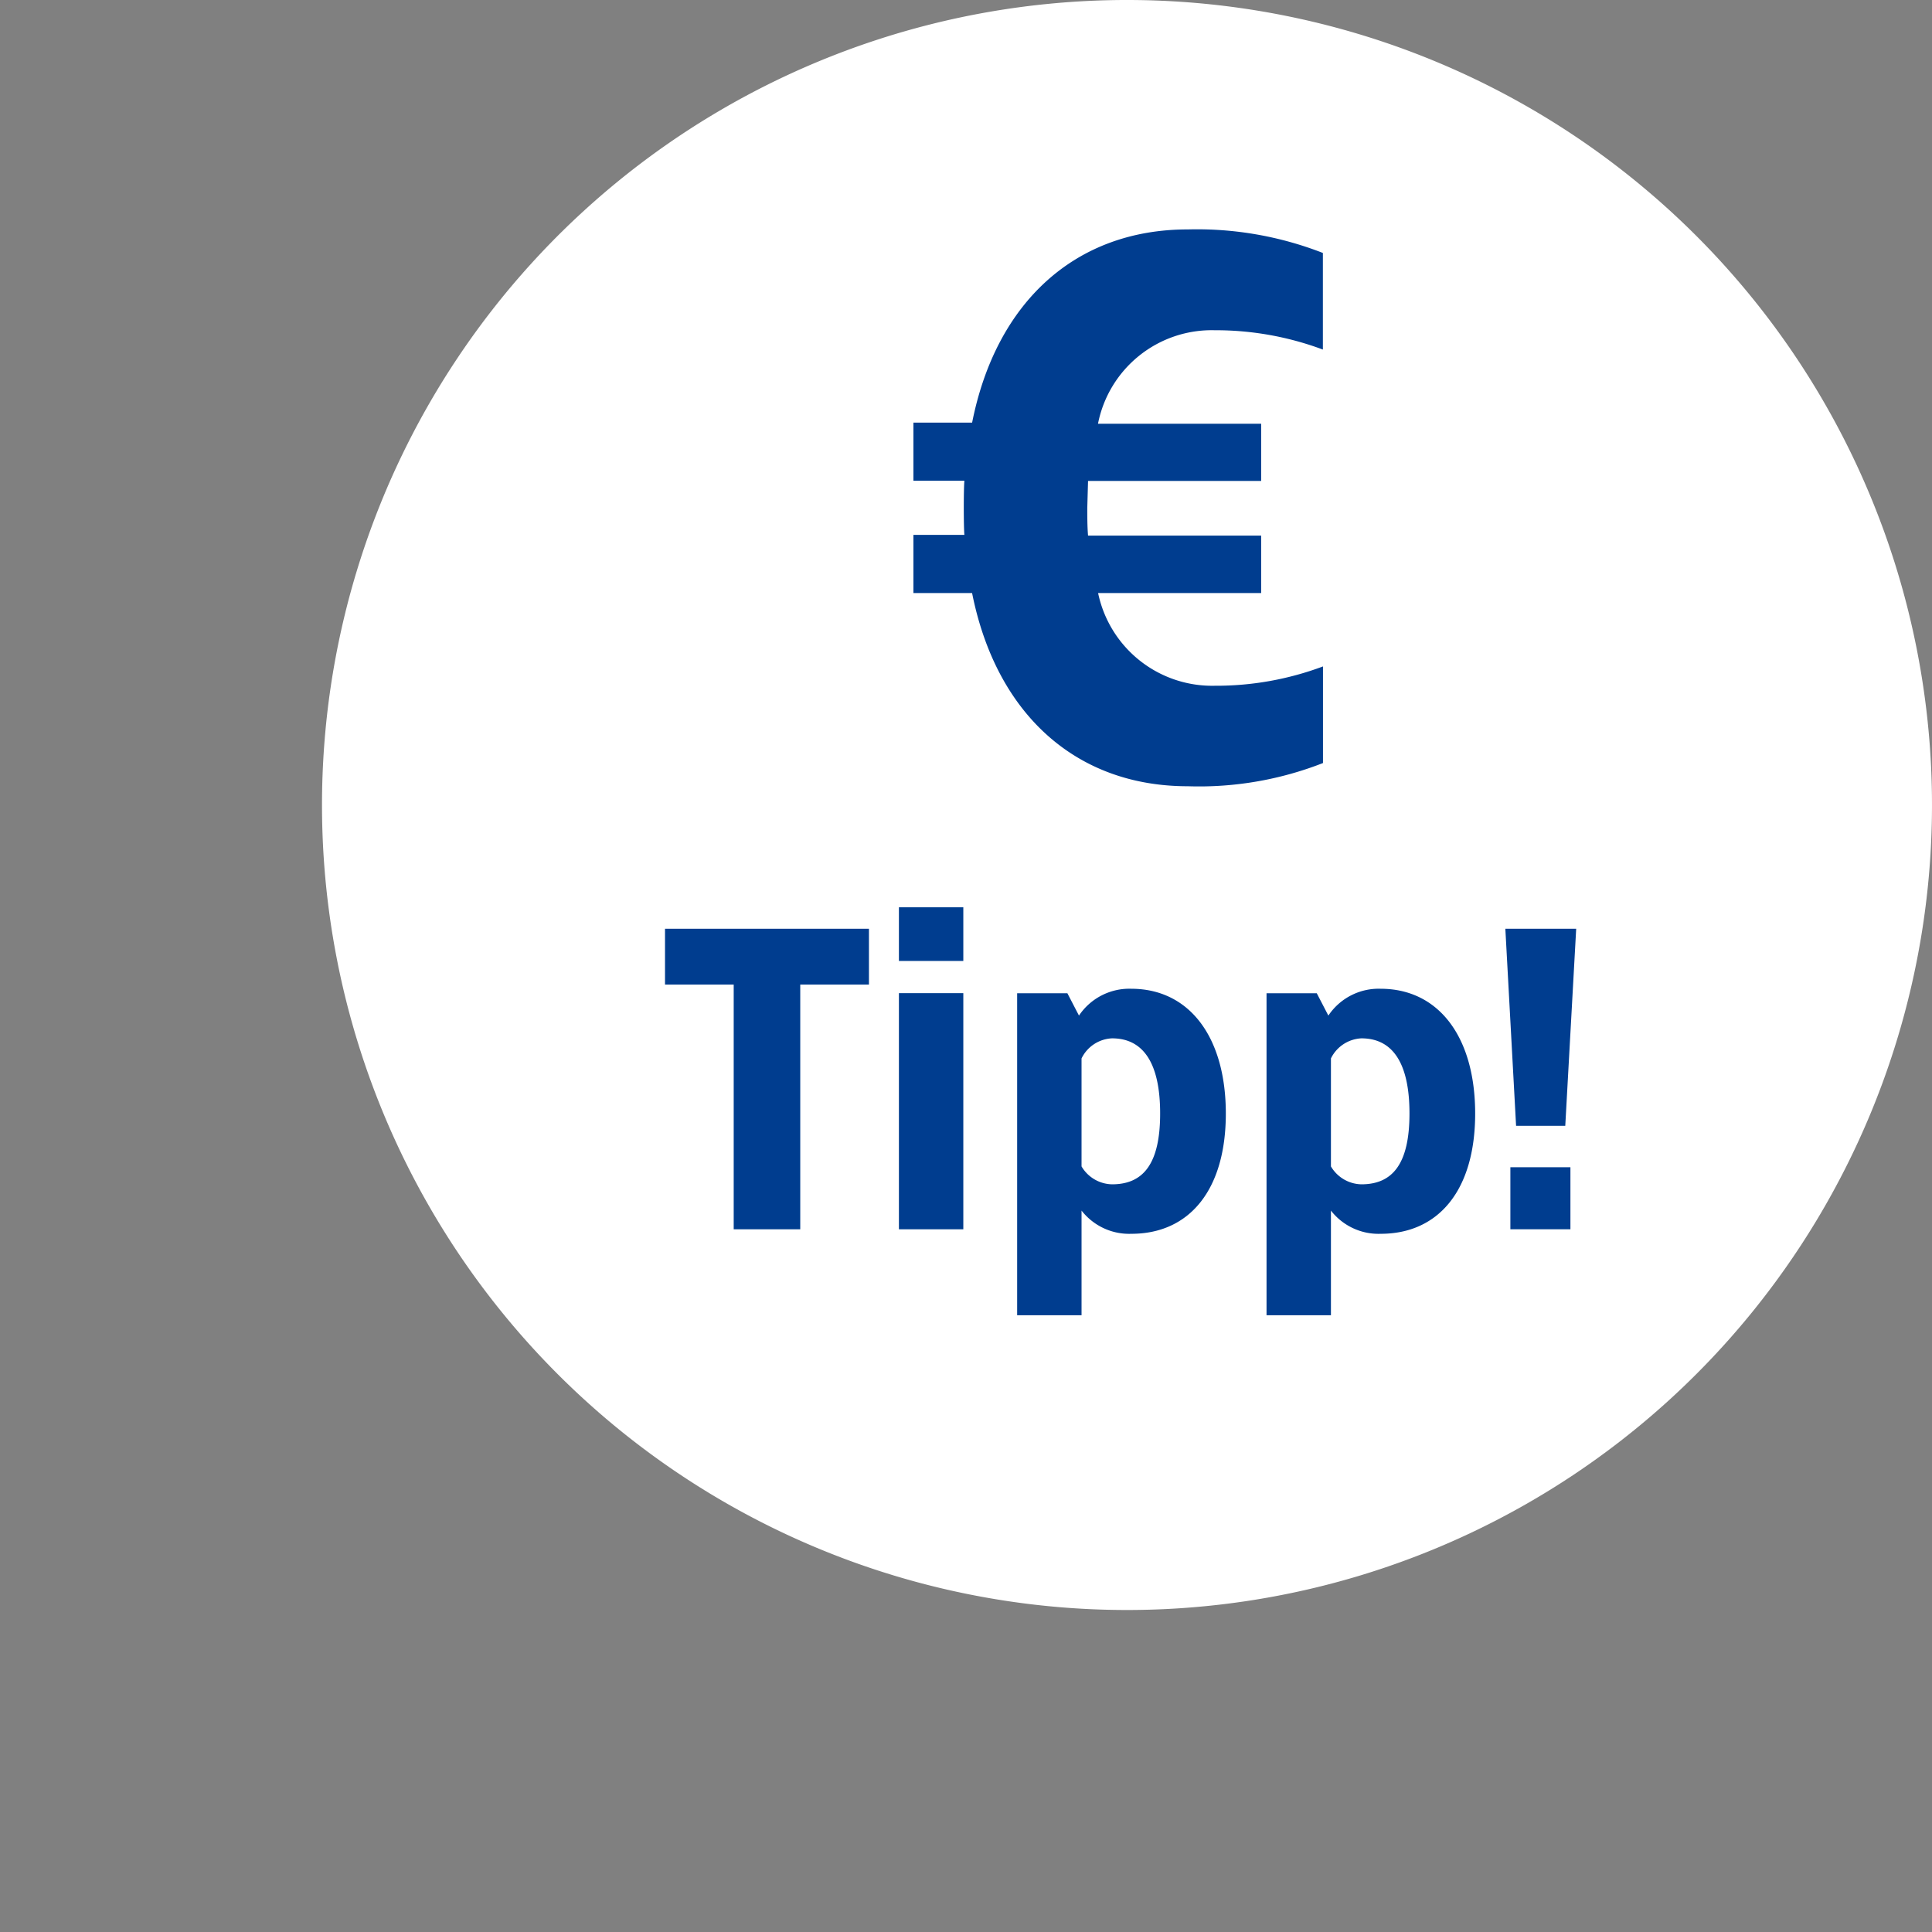
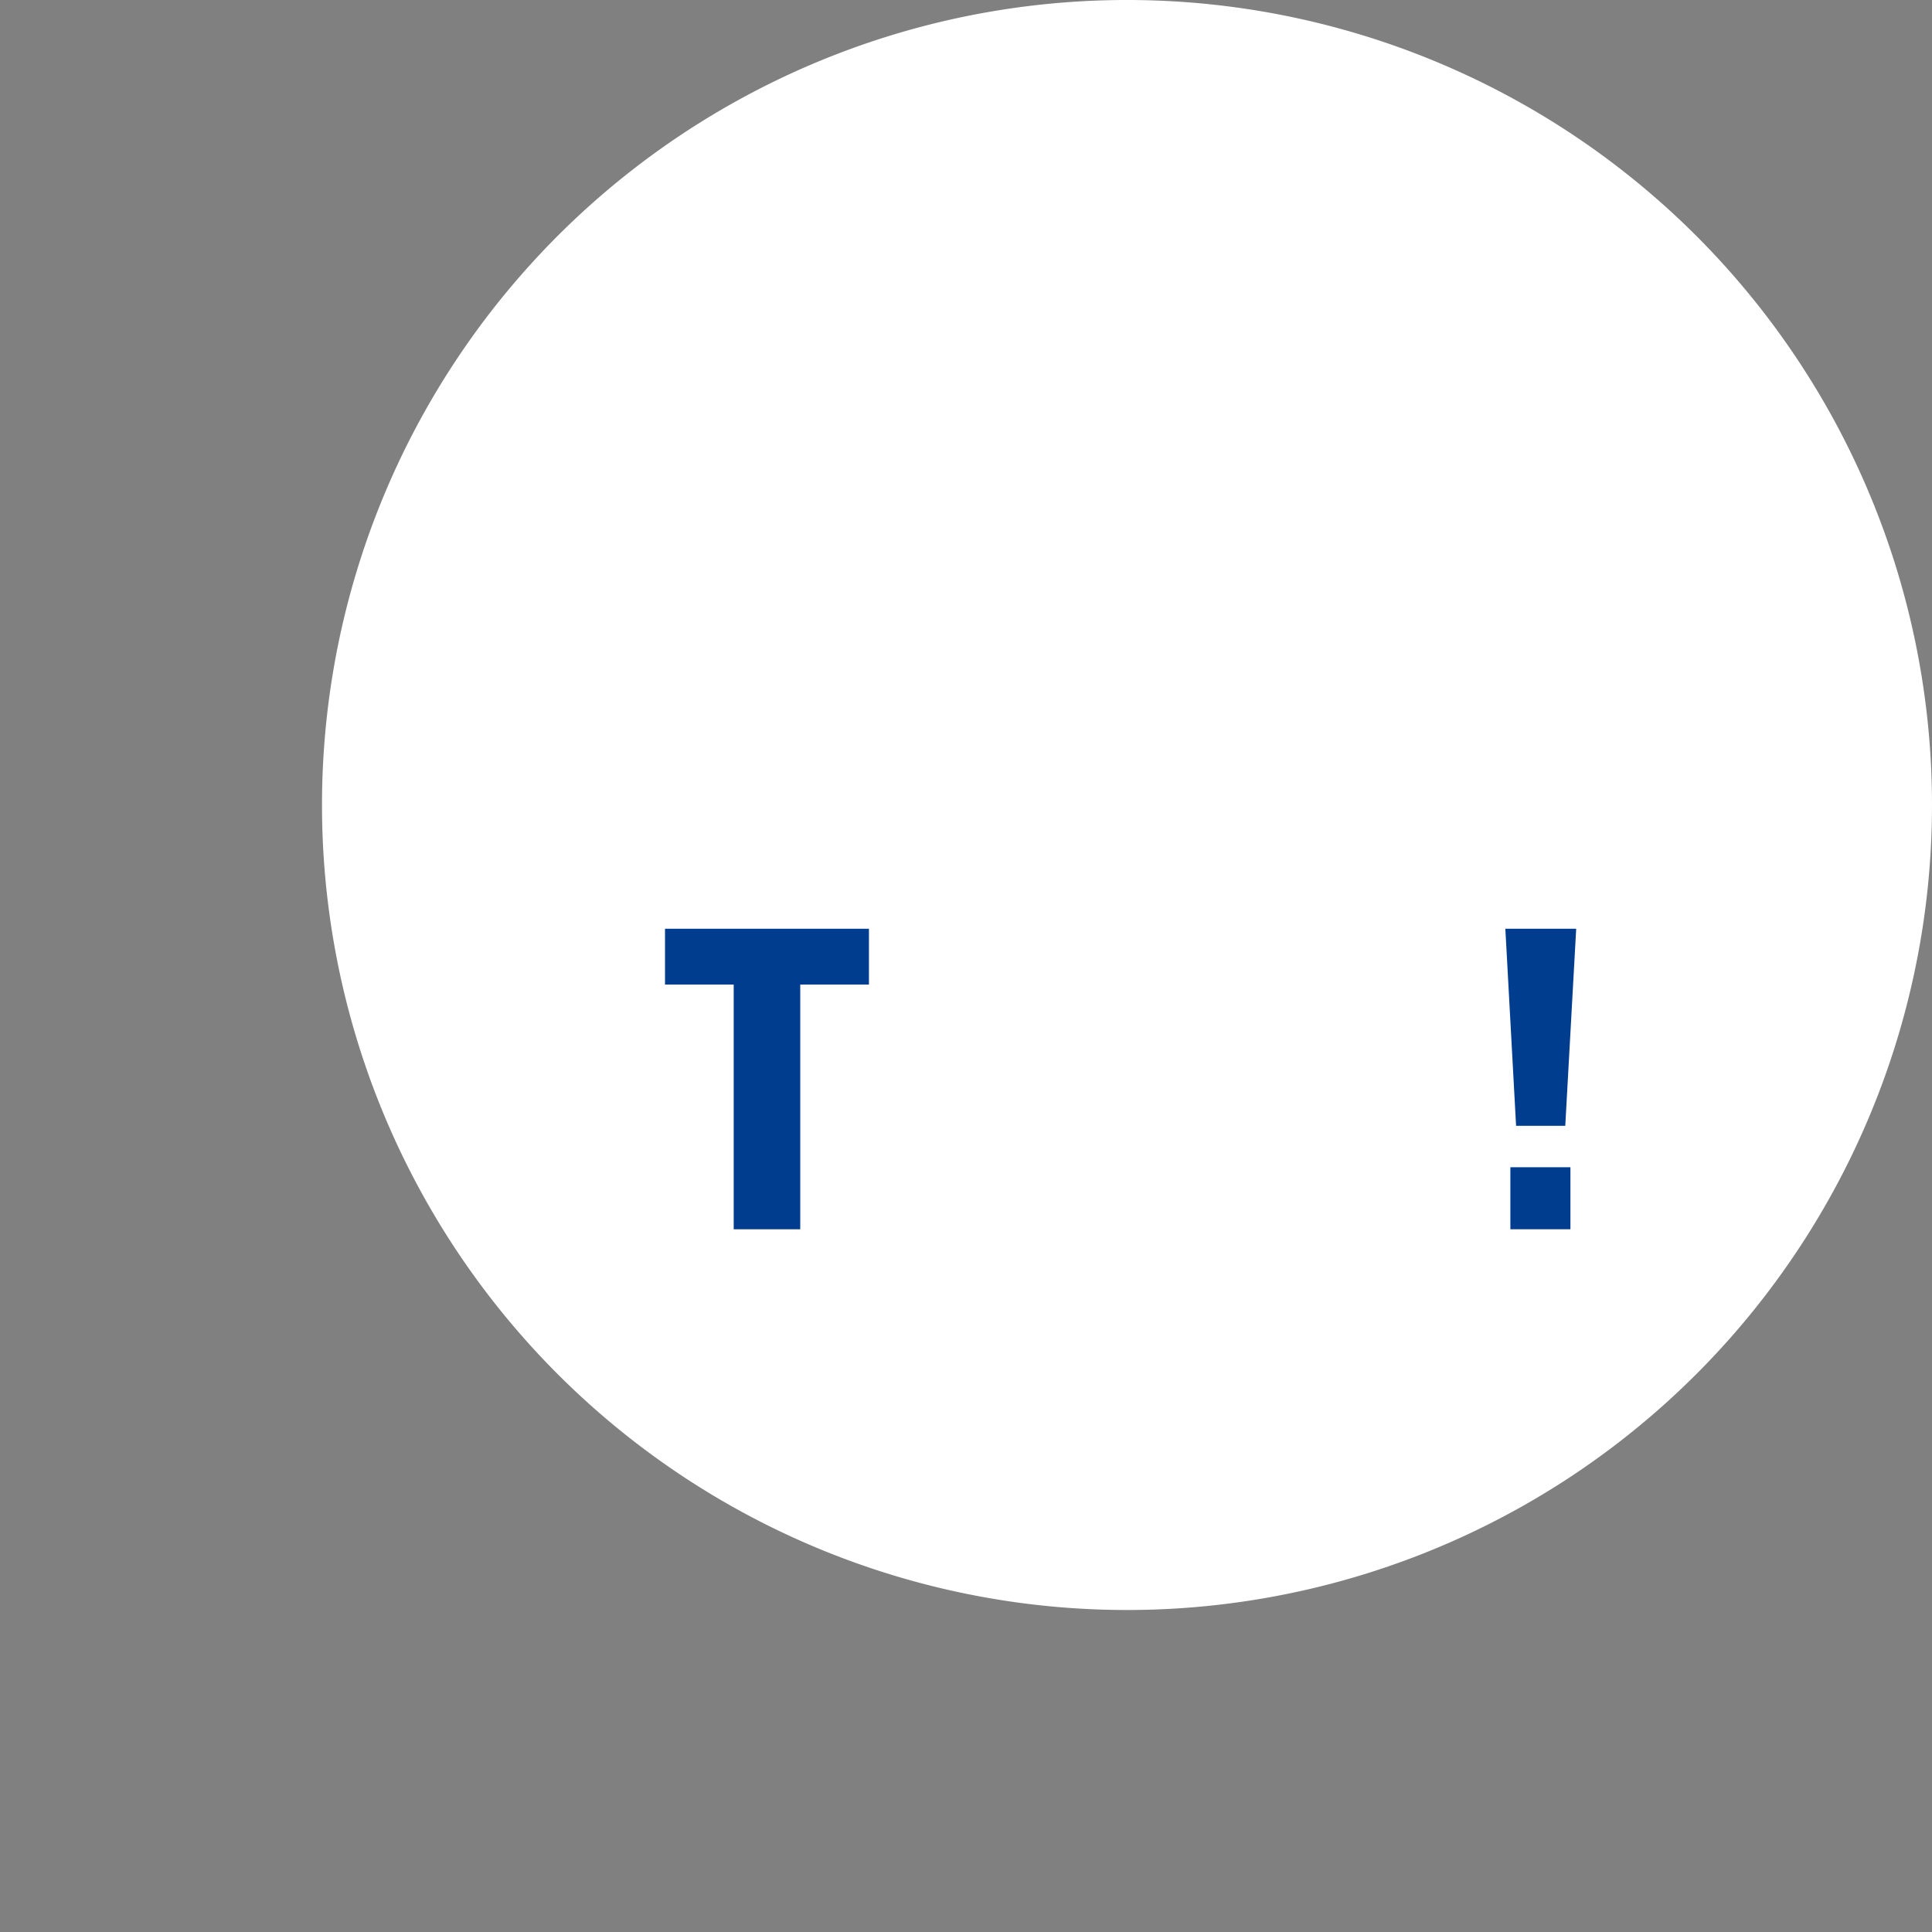
<svg xmlns="http://www.w3.org/2000/svg" width="72" height="72" viewBox="0 0 72 72">
  <rect x="0" y="0" width="72" height="72" fill="#808080" stroke="none" />
  <defs>
    <clipPath id="clip-path">
      <rect id="Rechteck_2" data-name="Rechteck 2" width="72" height="72" />
    </clipPath>
  </defs>
  <g id="euro-tipp-badge" clip-path="url(#clip-path)">
    <g id="euro-tipp-small-blue-02" clip-path="url(#clip-path)">
      <g id="euro-tipp-badge-weiss380120d93c17d5dab68d79ffde33d3fa13561a7334759df167785470fc7f8829" transform="translate(12)">
        <path id="Pfad_1" data-name="Pfad 1" d="M30,60A30,30,0,1,0,0,30,30,30,0,0,0,30,60" fill="#fff" />
        <path id="Pfad_2" data-name="Pfad 2" d="M84.3,209.75H81.74v9.12H79.26v-9.12H76.7v-2.08h7.6Z" transform="translate(-63.917 -173.058)" fill="#003d8f" />
-         <path id="Pfad_3" data-name="Pfad 3" d="M131.4,204.87H129v-2h2.4Zm0,10H129v-8.8h2.4Z" transform="translate(-107.5 -169.058)" fill="#003d8f" />
-         <path id="Pfad_4" data-name="Pfad 4" d="M163.2,225.76c0,2.848-1.36,4.48-3.52,4.48a2.25,2.25,0,0,1-1.857-.865v3.9h-2.4v-12h1.872l.432.833a2.26,2.26,0,0,1,1.953-1C161.837,221.112,163.2,222.9,163.2,225.76Zm-5.377-2.048v4.017a1.35,1.35,0,0,0,1.137.667c1.167,0,1.792-.768,1.792-2.64s-.625-2.8-1.792-2.8a1.329,1.329,0,0,0-1.137.748Z" transform="translate(-129.517 -184.26)" fill="#003d8f" />
-         <path id="Pfad_5" data-name="Pfad 5" d="M218.975,225.76c0,2.848-1.36,4.48-3.52,4.48a2.245,2.245,0,0,1-1.855-.865v3.9h-2.4v-12h1.872l.432.833a2.257,2.257,0,0,1,1.952-1C217.615,221.112,218.975,222.9,218.975,225.76Zm-5.375-2.048v4.017a1.35,1.35,0,0,0,1.135.667c1.167,0,1.792-.768,1.792-2.64s-.623-2.8-1.792-2.8a1.336,1.336,0,0,0-1.135.748Z" transform="translate(-176 -184.26)" fill="#003d8f" />
        <path id="Pfad_6" data-name="Pfad 6" d="M266.833,215.013H265l-.4-7.343h2.64Zm.192,3.857h-2.238v-2.312h2.238Z" transform="translate(-220.5 -173.058)" fill="#003d8f" />
-         <path id="Pfad_7" data-name="Pfad 7" d="M147.5,52.177v3.6a11.408,11.408,0,0,0-4.033-.72,4.319,4.319,0,0,0-4.348,3.485H145.2v2.132h-6.452l-.028,1c0,.345,0,.69.028,1.037H145.2v2.14h-6.077a4.342,4.342,0,0,0,4.348,3.455,11.347,11.347,0,0,0,4.033-.72v3.6a12.669,12.669,0,0,1-5.042.865c-4.175,0-7.142-2.708-8.035-7.2H132.24V62.683h1.9c-.03-.318-.03-1.7,0-2.017h-1.9V58.5h2.188c.893-4.5,3.86-7.2,8.035-7.2A12.915,12.915,0,0,1,147.5,52.177Z" transform="translate(-110.2 -42.75)" fill="#003d8f" />
      </g>
    </g>
  </g>
</svg>